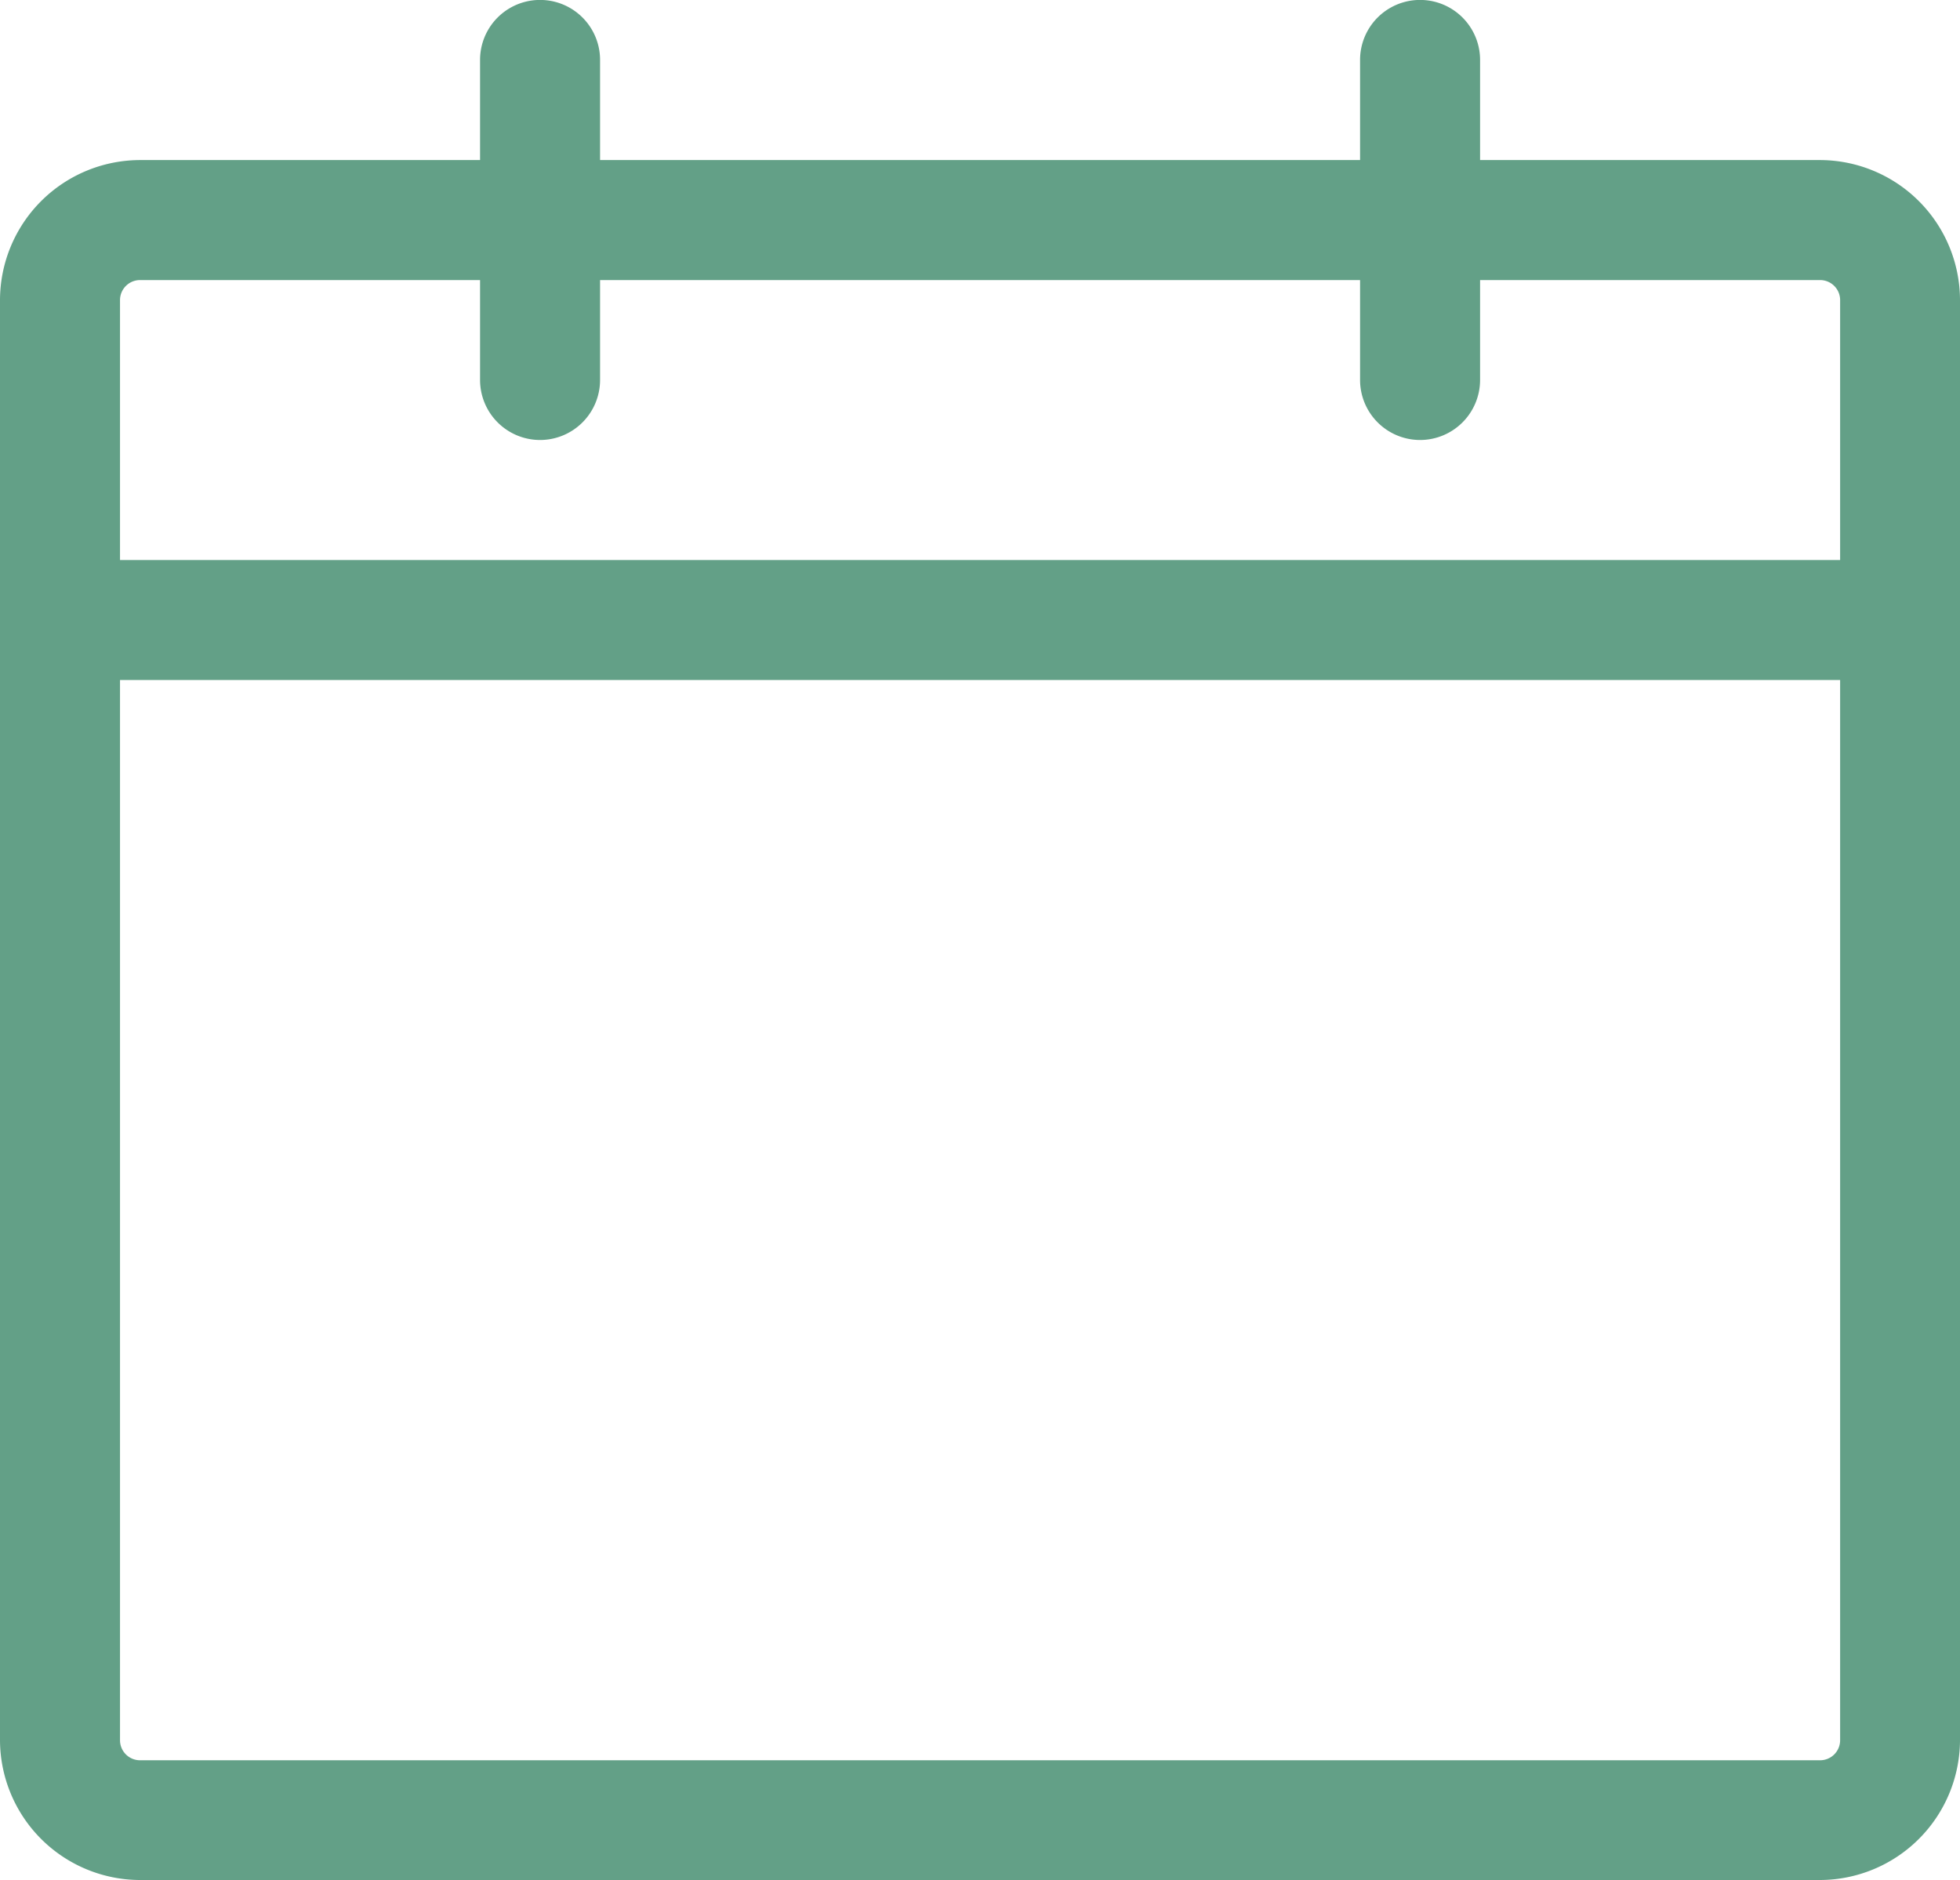
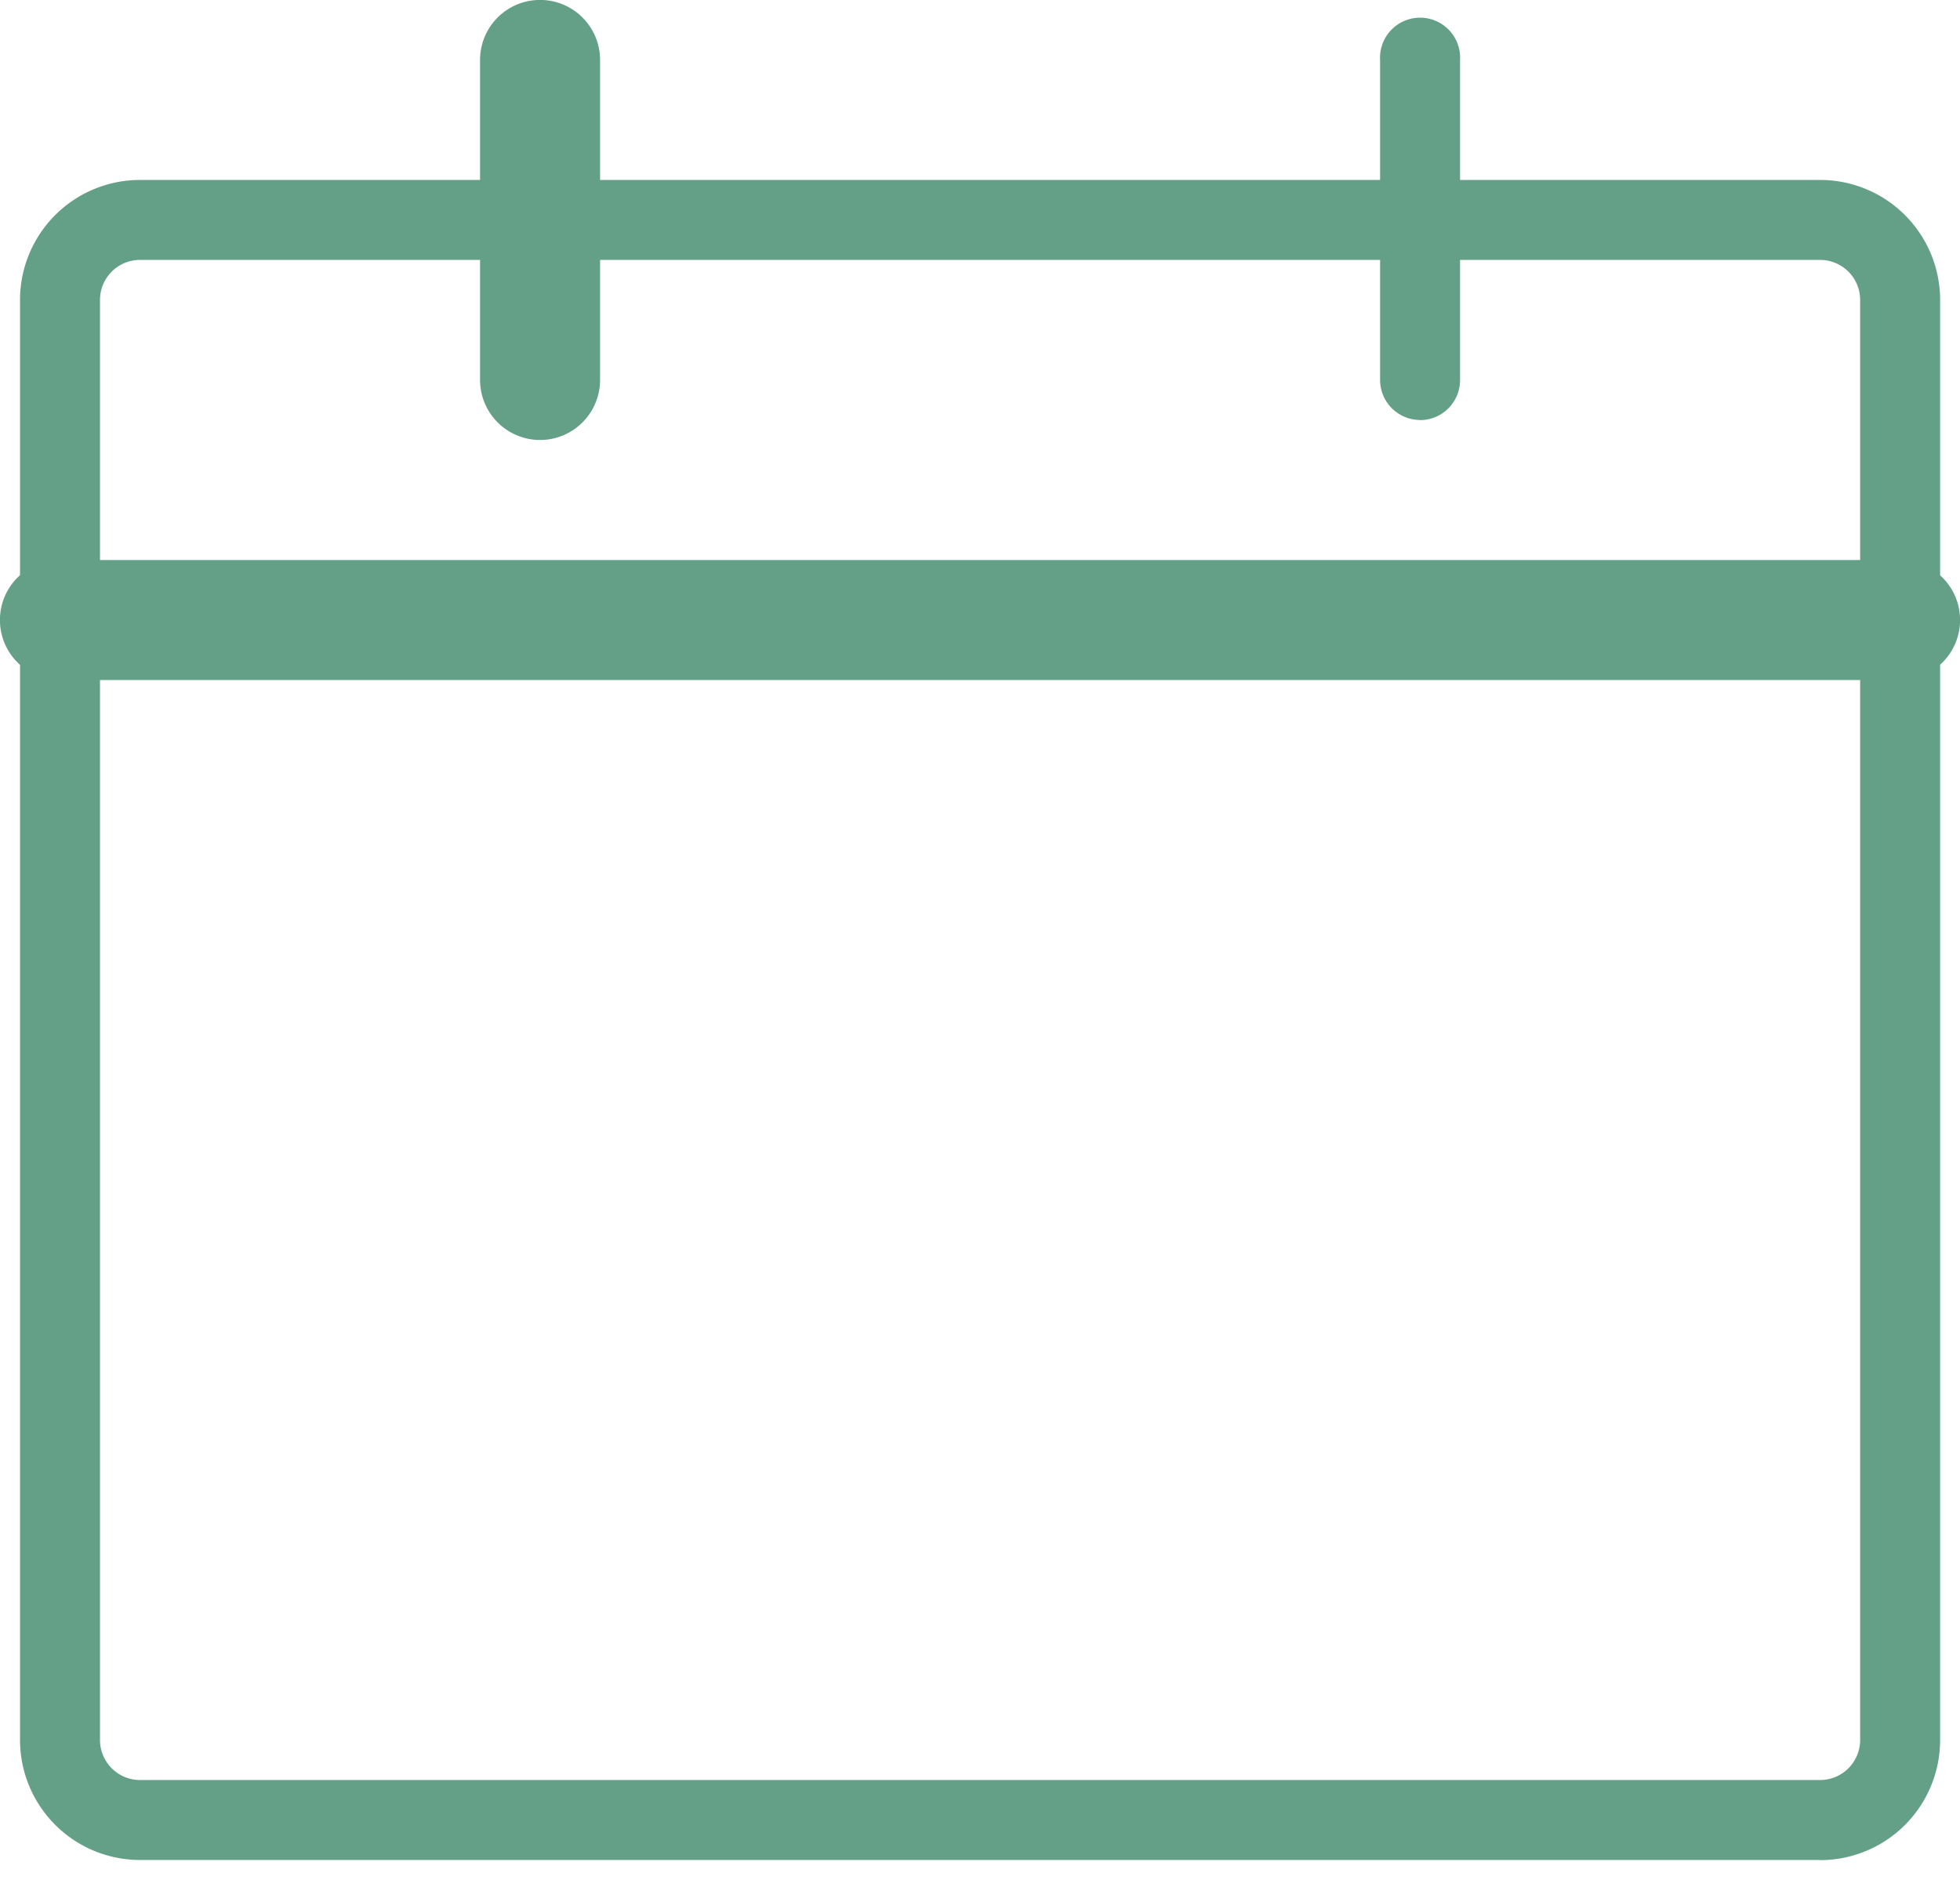
<svg xmlns="http://www.w3.org/2000/svg" width="14.29" height="13.707" viewBox="0 0 14.29 13.707">
  <defs>
    <style>.a{fill:#63a087;}</style>
  </defs>
  <path class="a" d="M13.249,13.374H1A.875.875,0,0,1,.125,12.5V2A.875.875,0,0,1,1,1.125H13.249A.875.875,0,0,1,14.124,2V12.5a.875.875,0,0,1-.875.875M1,1.708A.292.292,0,0,0,.708,2V12.5A.292.292,0,0,0,1,12.791H13.249a.292.292,0,0,0,.292-.292V2a.292.292,0,0,0-.292-.292Z" transform="translate(0.021 0.187)" />
-   <path class="a" d="M13.27,13.54H1.021A1.023,1.023,0,0,1,0,12.52V2.021A1.023,1.023,0,0,1,1.021,1H13.27A1.023,1.023,0,0,1,14.29,2.021v10.5A1.023,1.023,0,0,1,13.27,13.54M1.021,1.292a.729.729,0,0,0-.729.729v10.5a.729.729,0,0,0,.729.729H13.27A.729.729,0,0,0,14,12.52V2.021a.729.729,0,0,0-.729-.729ZM13.27,12.957H1.021a.438.438,0,0,1-.437-.437V2.021a.438.438,0,0,1,.437-.437H13.27a.438.438,0,0,1,.437.437v10.5a.438.438,0,0,1-.437.437M1.021,1.875a.146.146,0,0,0-.146.146v10.5a.146.146,0,0,0,.146.146H13.27a.146.146,0,0,0,.146-.146V2.021a.146.146,0,0,0-.146-.146Z" transform="translate(0 0.167)" />
  <path class="a" d="M3.417,3.041a.292.292,0,0,1-.292-.292V.417a.292.292,0,1,1,.583,0V2.75a.292.292,0,0,1-.292.292" transform="translate(0.521 0.021)" />
  <path class="a" d="M3.437,3.208A.438.438,0,0,1,3,2.771V.437a.437.437,0,0,1,.875,0V2.771a.438.438,0,0,1-.437.437m0-2.916a.146.146,0,0,0-.146.146V2.771a.146.146,0,0,0,.292,0V.437A.146.146,0,0,0,3.437.292" transform="translate(0.5)" />
  <path class="a" d="M8.917,3.041a.292.292,0,0,1-.292-.292V.417a.292.292,0,1,1,.583,0V2.75a.292.292,0,0,1-.292.292" transform="translate(1.437 0.021)" />
-   <path class="a" d="M8.937,3.208A.438.438,0,0,1,8.5,2.771V.437a.437.437,0,0,1,.875,0V2.771a.438.438,0,0,1-.437.437m0-2.916a.146.146,0,0,0-.146.146V2.771a.146.146,0,1,0,.292,0V.437A.146.146,0,0,0,8.937.292" transform="translate(1.416)" />
  <path class="a" d="M13.832,4.208H.417a.292.292,0,0,1,0-.583H13.832a.292.292,0,1,1,0,.583" transform="translate(0.021 0.604)" />
  <path class="a" d="M13.853,4.375H.437a.437.437,0,1,1,0-.875H13.853a.437.437,0,1,1,0,.875M.437,3.792a.146.146,0,1,0,0,.292H13.853a.146.146,0,1,0,0-.292Z" transform="translate(0 0.583)" />
</svg>